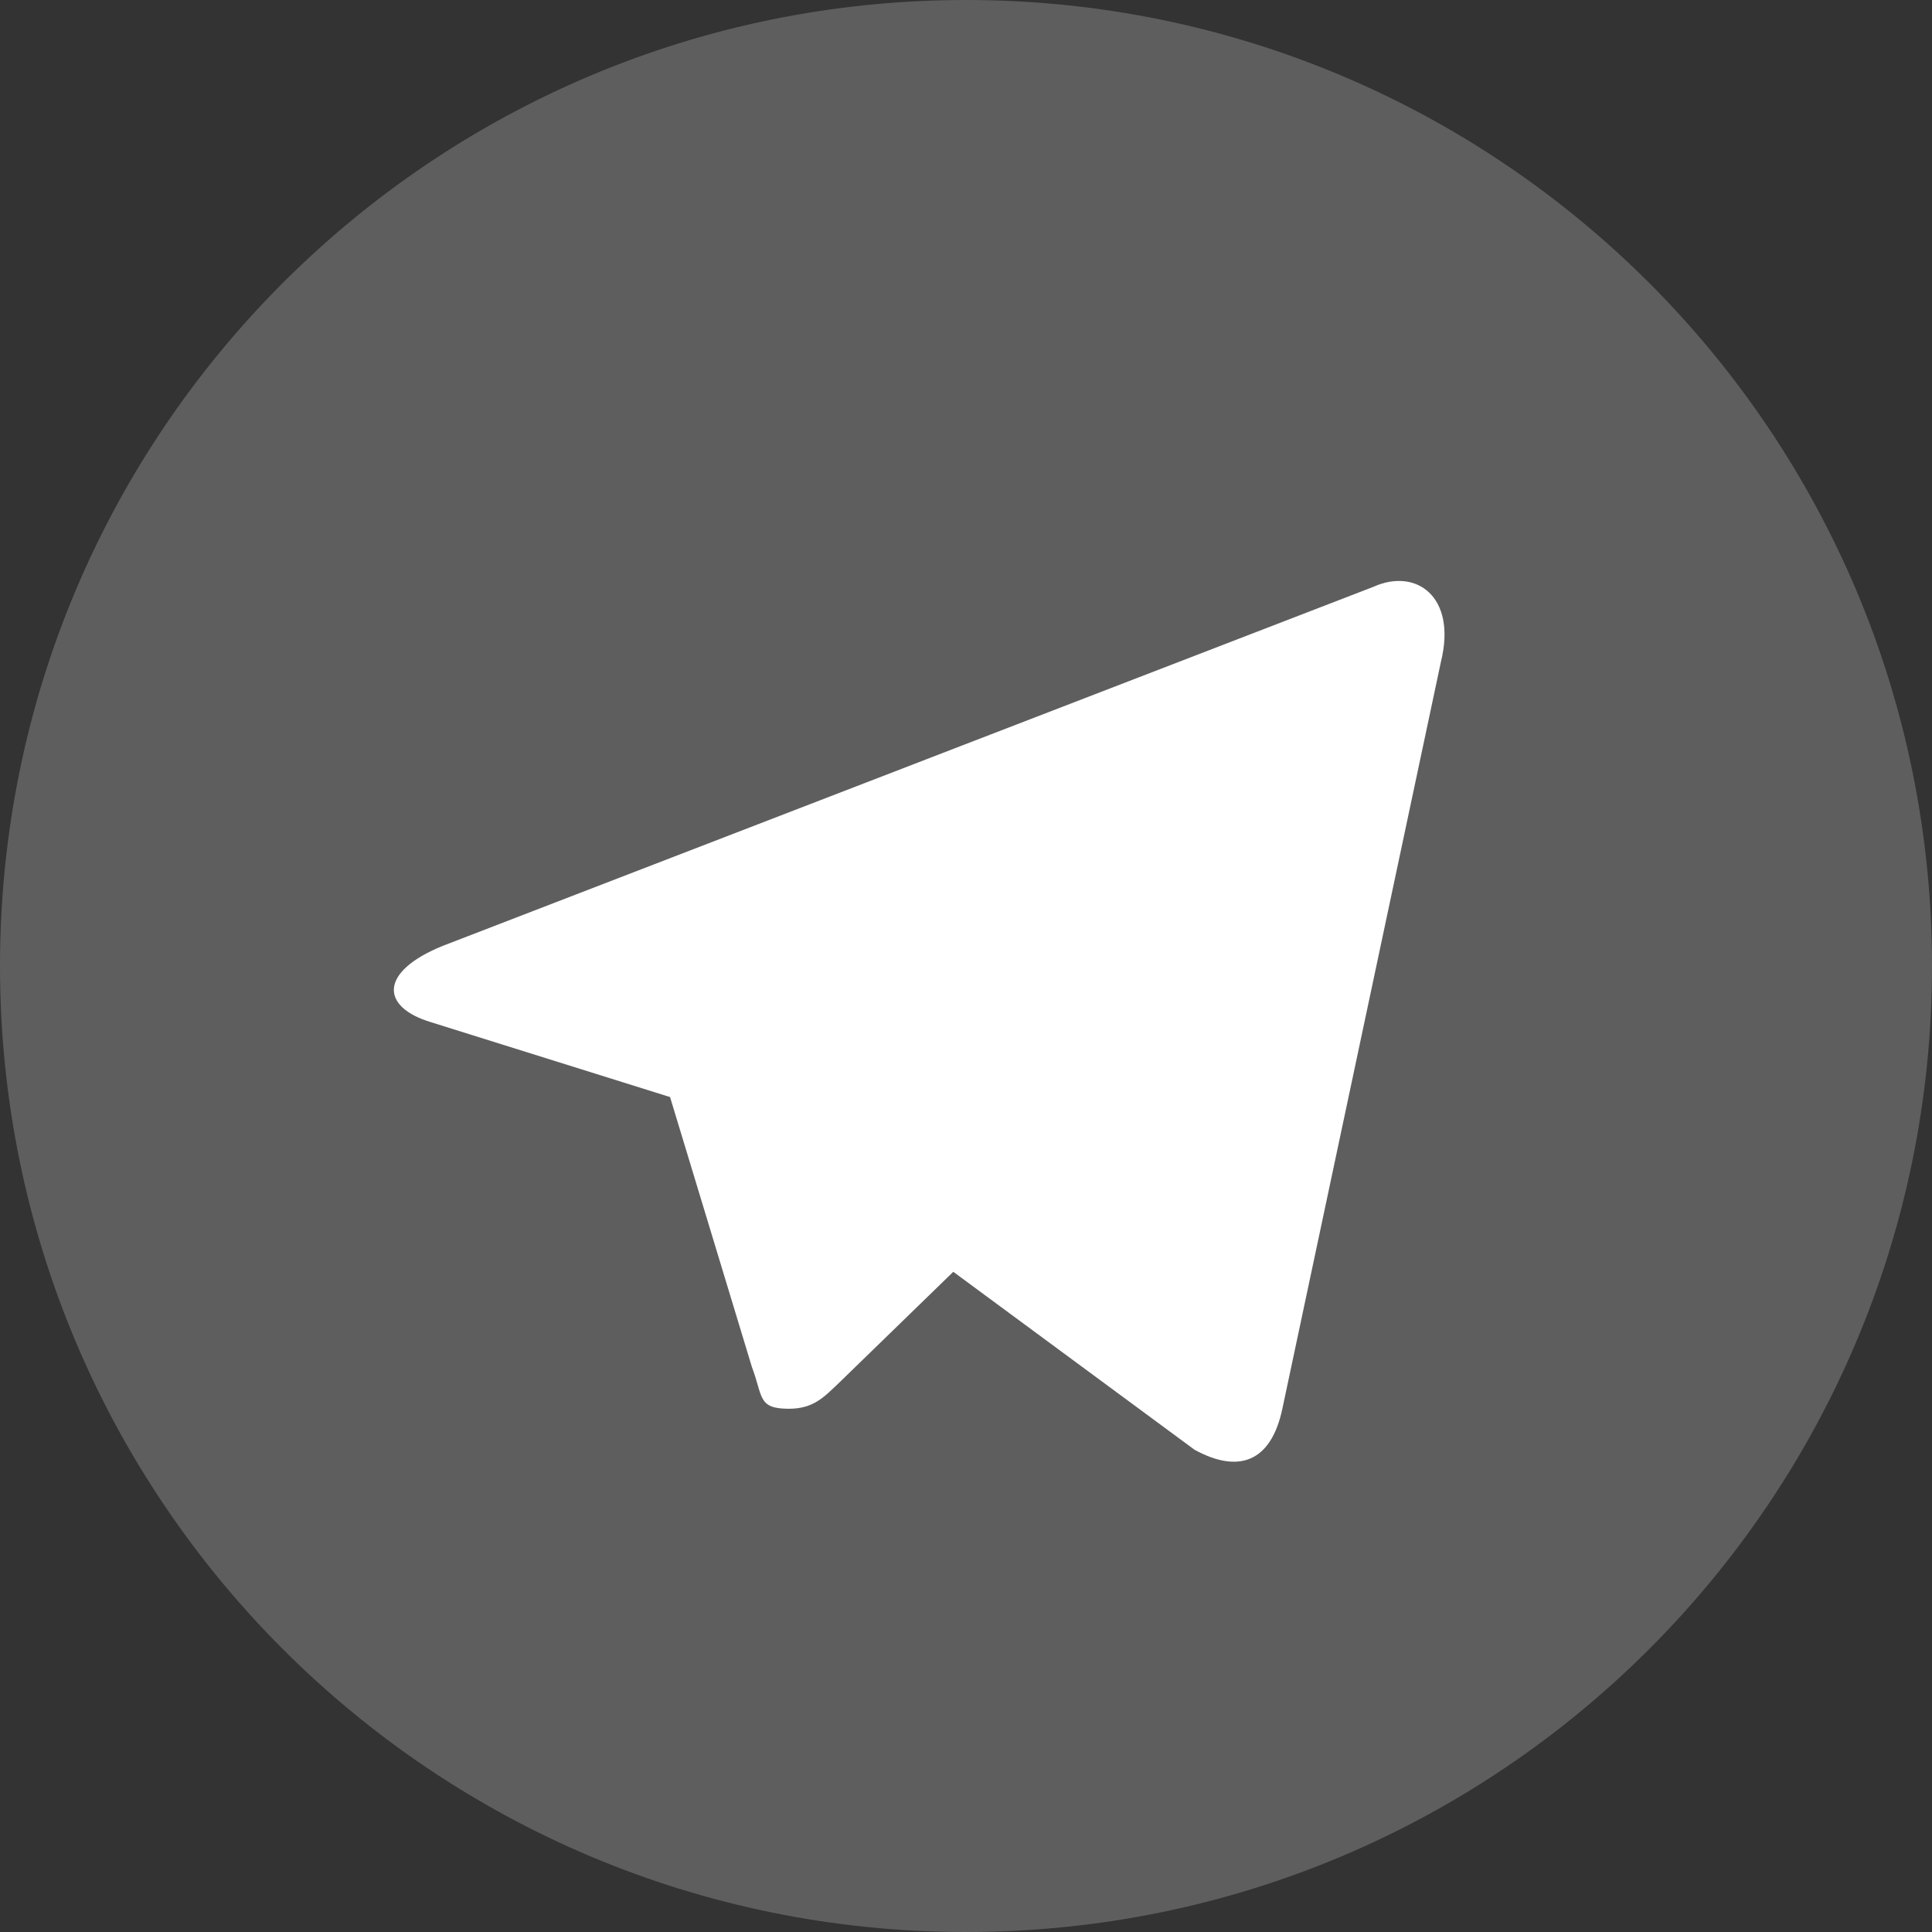
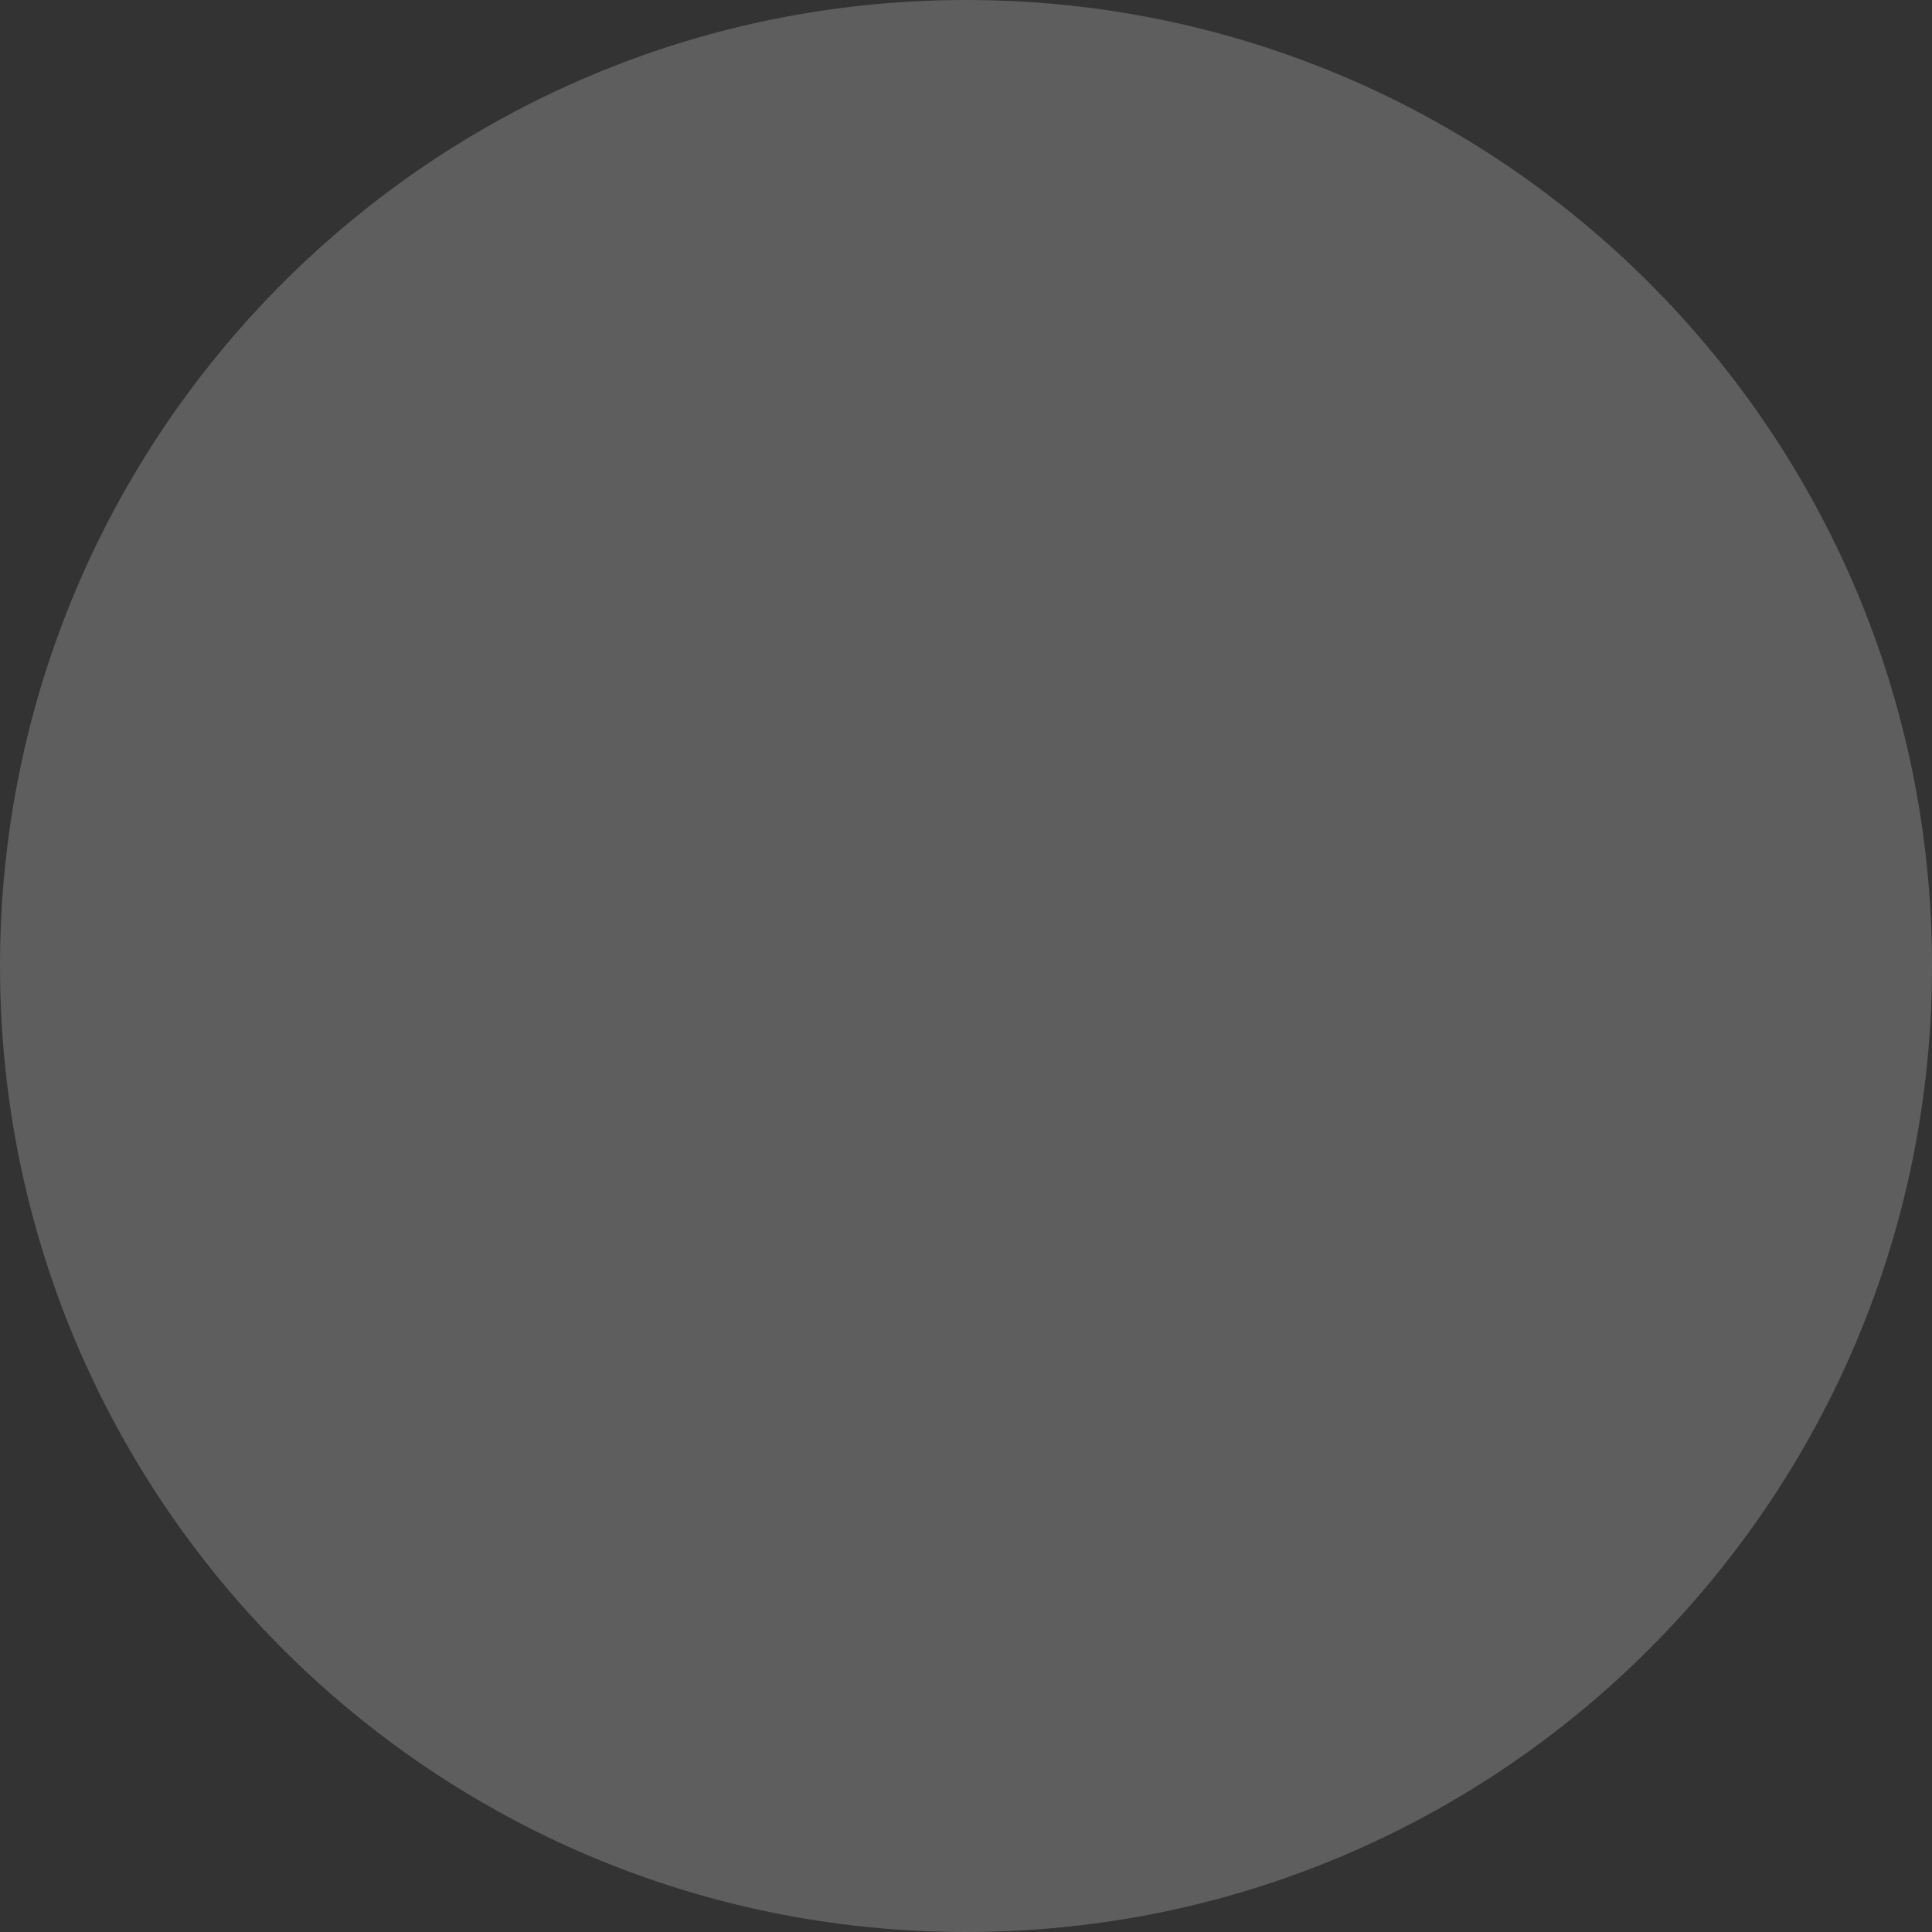
<svg xmlns="http://www.w3.org/2000/svg" width="24" height="24" viewBox="0 0 24 24" fill="none">
  <rect x="0" y="0" width="24" height="24" fill="#333333" stroke="none" />
  <path d="M24 12C24 18.63 18.63 24 12 24C5.37 24 0 18.63 0 12C0 5.37 5.37 0 12 0C18.63 0 24 5.37 24 12Z" fill="#5F5E5E" />
-   <path d="M9.8 17.5C9.41 17.5 9.48 17.35 9.34 16.98L8.2 13.22L15.28 8.8L16.11 9.02L15.42 10.9L9.8 17.5Z" fill="white" />
-   <path d="M9.8 17.5C10.1 17.5 10.23 17.36 10.4 17.2C10.66 16.95 14 13.7 14 13.7L11.95 13.2L10.05 14.4L9.8 17.4V17.5Z" fill="white" />
-   <path d="M10 14.44L14.84 18.01C15.39 18.31 15.79 18.16 15.93 17.5L17.9 8.22C18.1 7.41 17.59 7.05 17.06 7.29L5.5 11.75C4.71 12.07 4.72 12.51 5.36 12.7L8.33 13.63L15.2 9.3C15.52 9.1 15.82 9.21 15.58 9.43L10 14.44Z" fill="white" />
</svg>